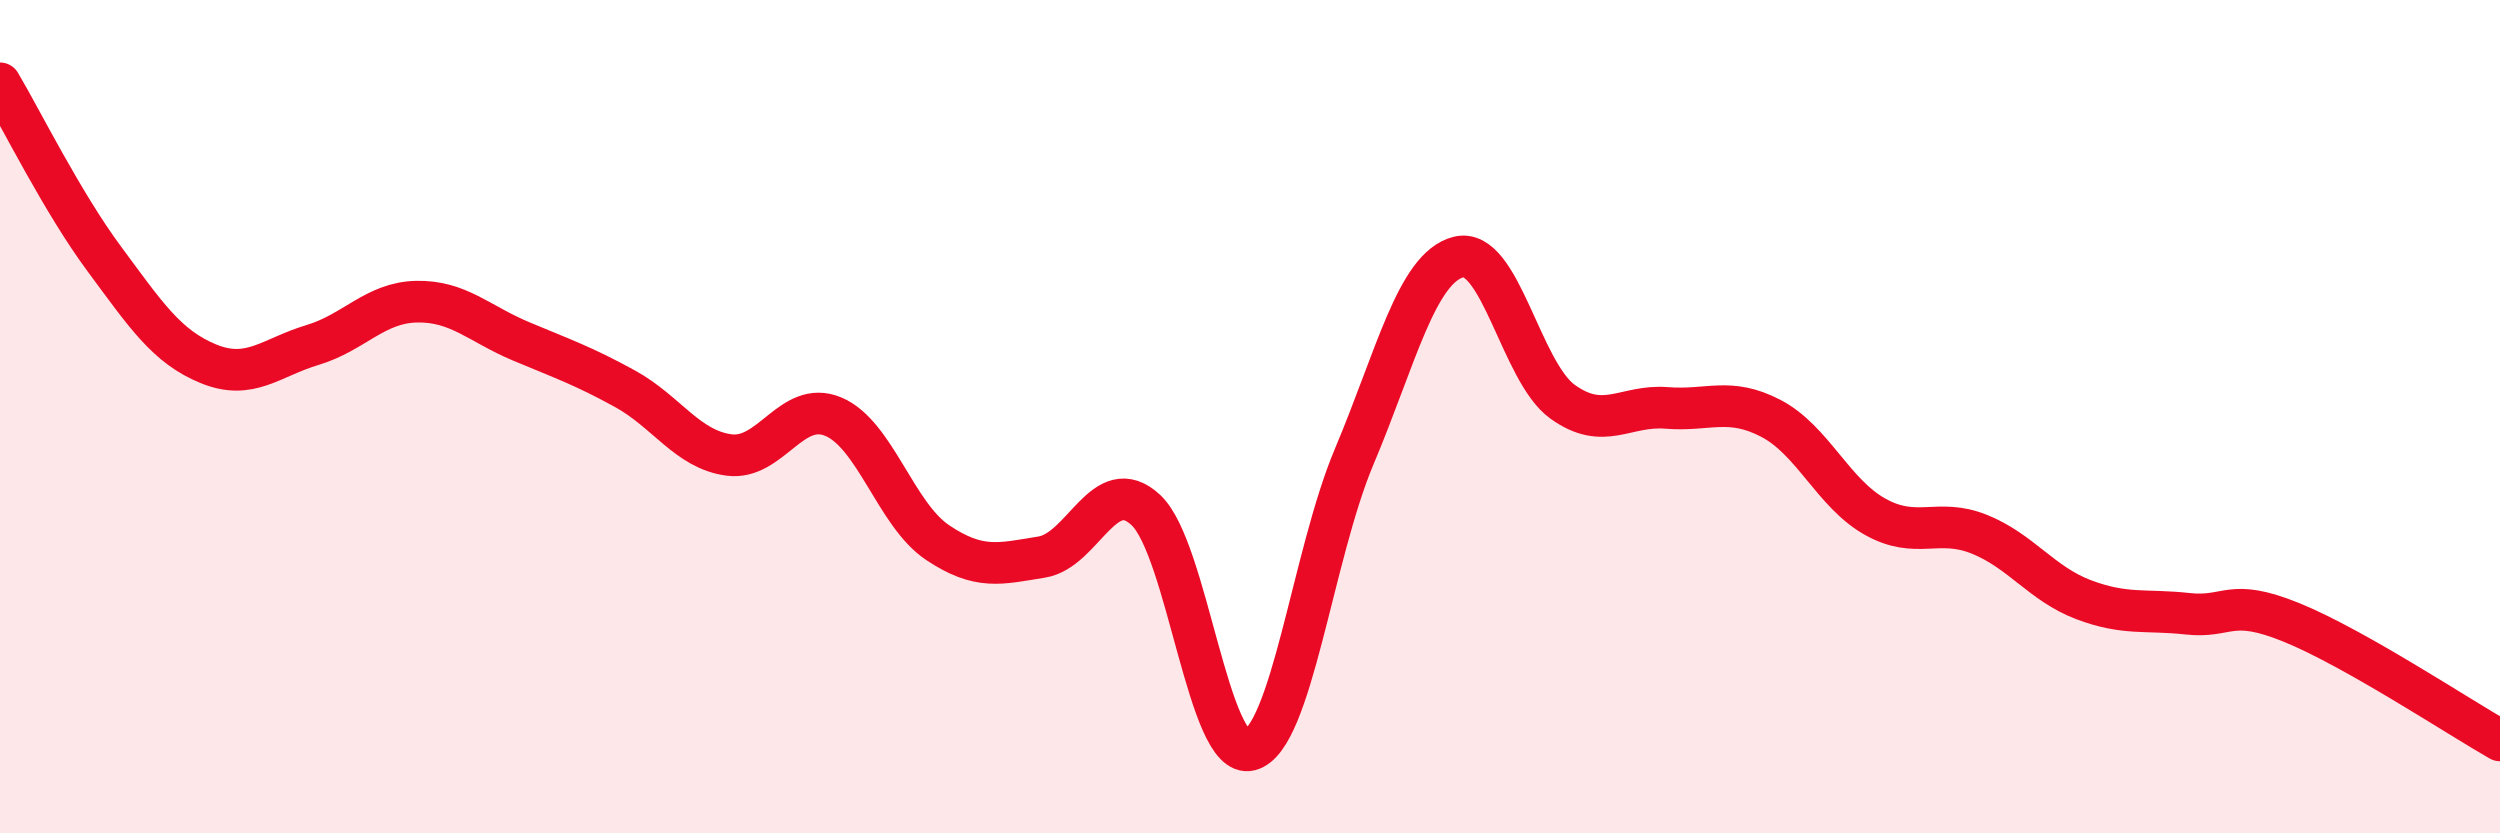
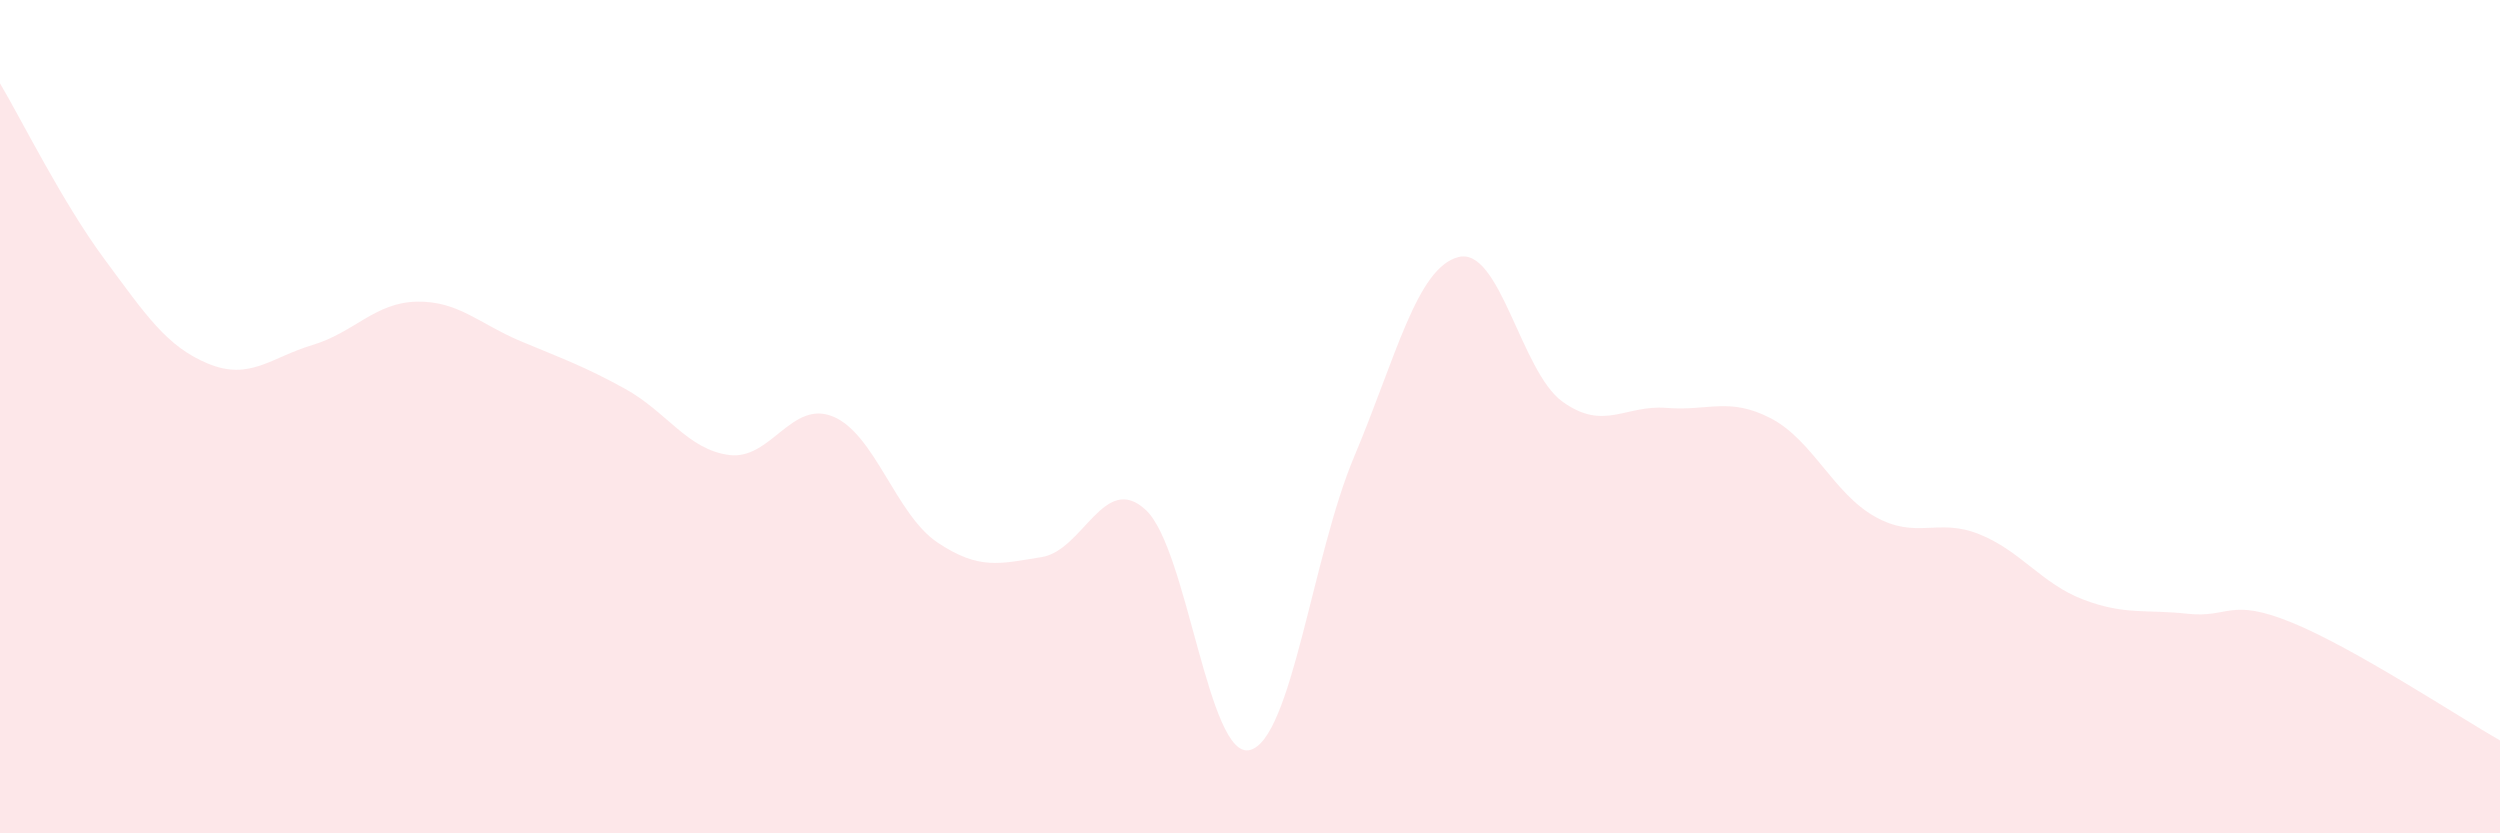
<svg xmlns="http://www.w3.org/2000/svg" width="60" height="20" viewBox="0 0 60 20">
  <path d="M 0,2 C 0.5,2.84 1.5,4.86 2.5,6.21 C 3.5,7.56 4,8.32 5,8.73 C 6,9.14 6.5,8.58 7.5,8.28 C 8.5,7.98 9,7.26 10,7.24 C 11,7.22 11.5,7.77 12.5,8.19 C 13.5,8.61 14,8.78 15,9.33 C 16,9.88 16.5,10.79 17.5,10.92 C 18.5,11.05 19,9.58 20,10 C 21,10.42 21.5,12.35 22.5,13.02 C 23.5,13.69 24,13.53 25,13.37 C 26,13.21 26.5,11.31 27.5,12.24 C 28.5,13.17 29,18.26 30,18 C 31,17.74 31.5,13.33 32.5,10.96 C 33.5,8.59 34,6.43 35,6.17 C 36,5.91 36.5,8.92 37.5,9.64 C 38.5,10.36 39,9.71 40,9.79 C 41,9.87 41.5,9.52 42.5,10.04 C 43.5,10.56 44,11.84 45,12.4 C 46,12.96 46.5,12.42 47.5,12.82 C 48.5,13.22 49,14.01 50,14.39 C 51,14.77 51.5,14.62 52.5,14.73 C 53.5,14.84 53.5,14.33 55,14.94 C 56.5,15.55 59,17.2 60,17.77L60 20L0 20Z" fill="#EB0A25" opacity="0.1" stroke-linecap="round" stroke-linejoin="round" />
-   <path d="M 0,2 C 0.5,2.84 1.5,4.86 2.5,6.21 C 3.5,7.56 4,8.32 5,8.73 C 6,9.14 6.5,8.58 7.5,8.28 C 8.5,7.98 9,7.26 10,7.24 C 11,7.22 11.5,7.77 12.5,8.19 C 13.5,8.61 14,8.78 15,9.33 C 16,9.88 16.5,10.79 17.5,10.92 C 18.5,11.05 19,9.58 20,10 C 21,10.42 21.5,12.35 22.5,13.02 C 23.5,13.69 24,13.53 25,13.37 C 26,13.21 26.5,11.31 27.5,12.24 C 28.5,13.17 29,18.26 30,18 C 31,17.74 31.5,13.33 32.5,10.96 C 33.5,8.59 34,6.43 35,6.17 C 36,5.91 36.5,8.92 37.5,9.64 C 38.5,10.36 39,9.71 40,9.79 C 41,9.87 41.5,9.52 42.5,10.04 C 43.5,10.56 44,11.84 45,12.4 C 46,12.96 46.5,12.42 47.5,12.82 C 48.5,13.22 49,14.01 50,14.39 C 51,14.77 51.5,14.62 52.5,14.73 C 53.5,14.84 53.5,14.33 55,14.94 C 56.5,15.55 59,17.2 60,17.77" stroke="#EB0A25" stroke-width="1" fill="none" stroke-linecap="round" stroke-linejoin="round" />
</svg>